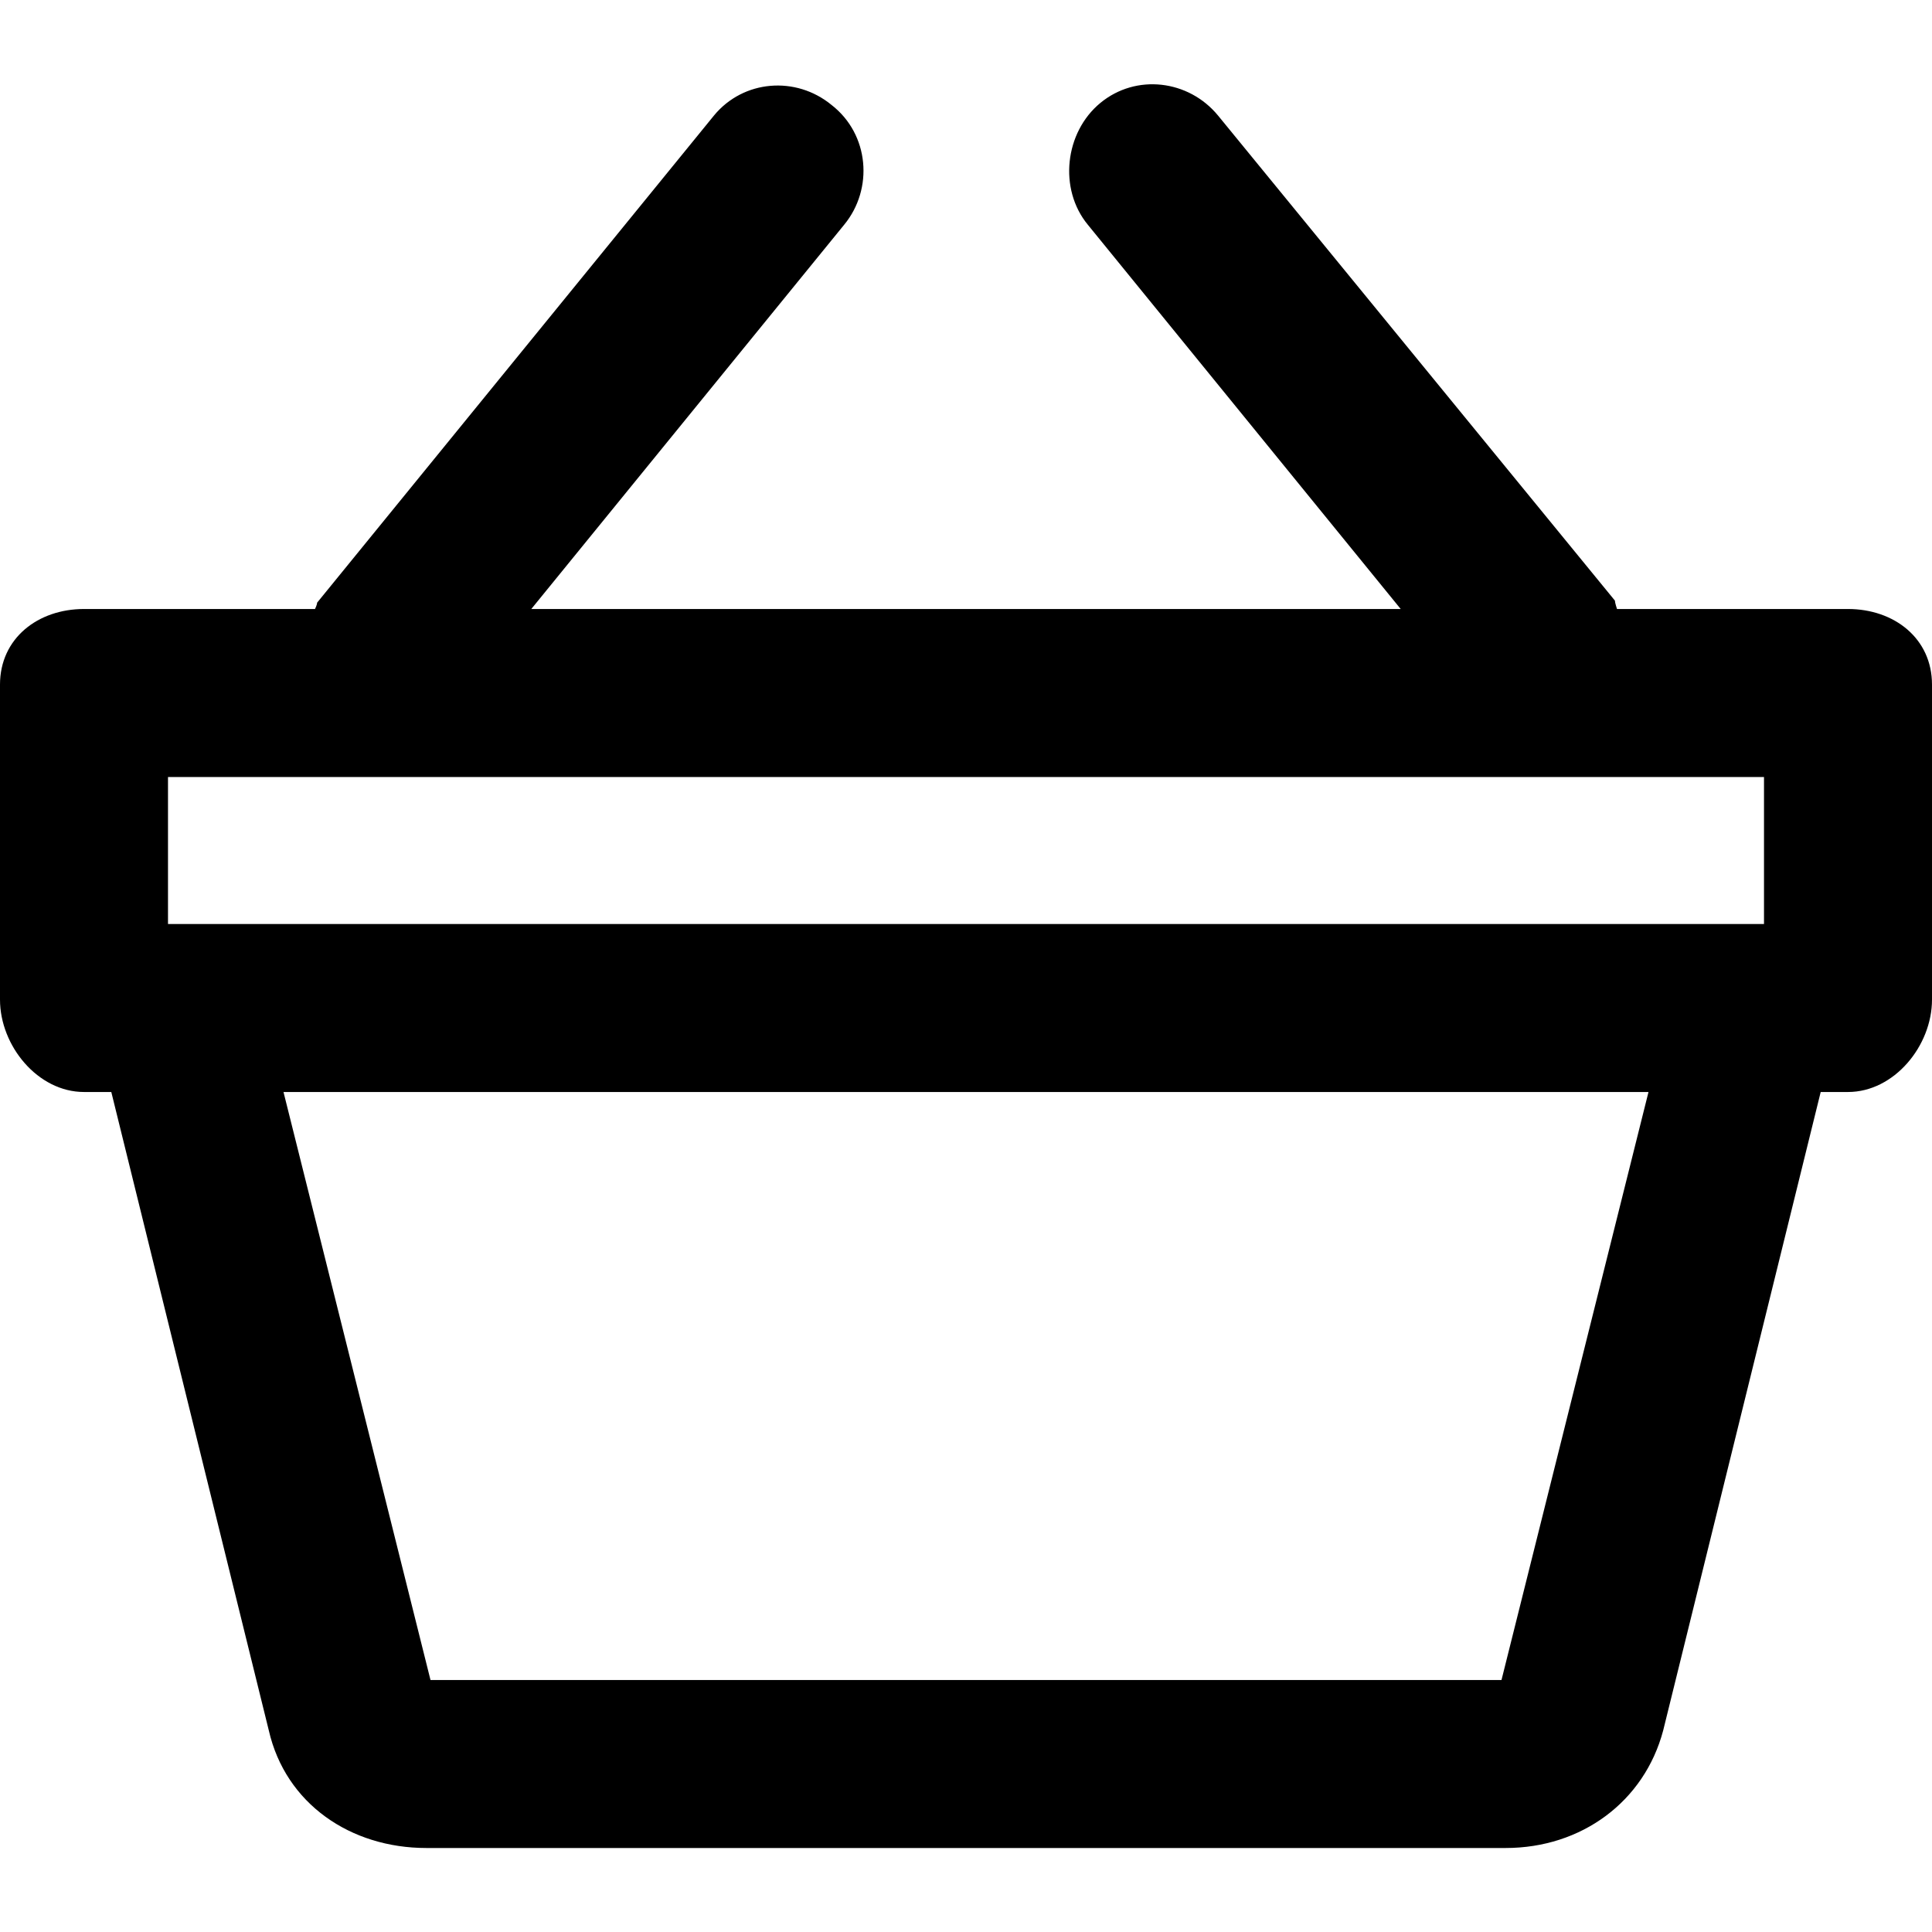
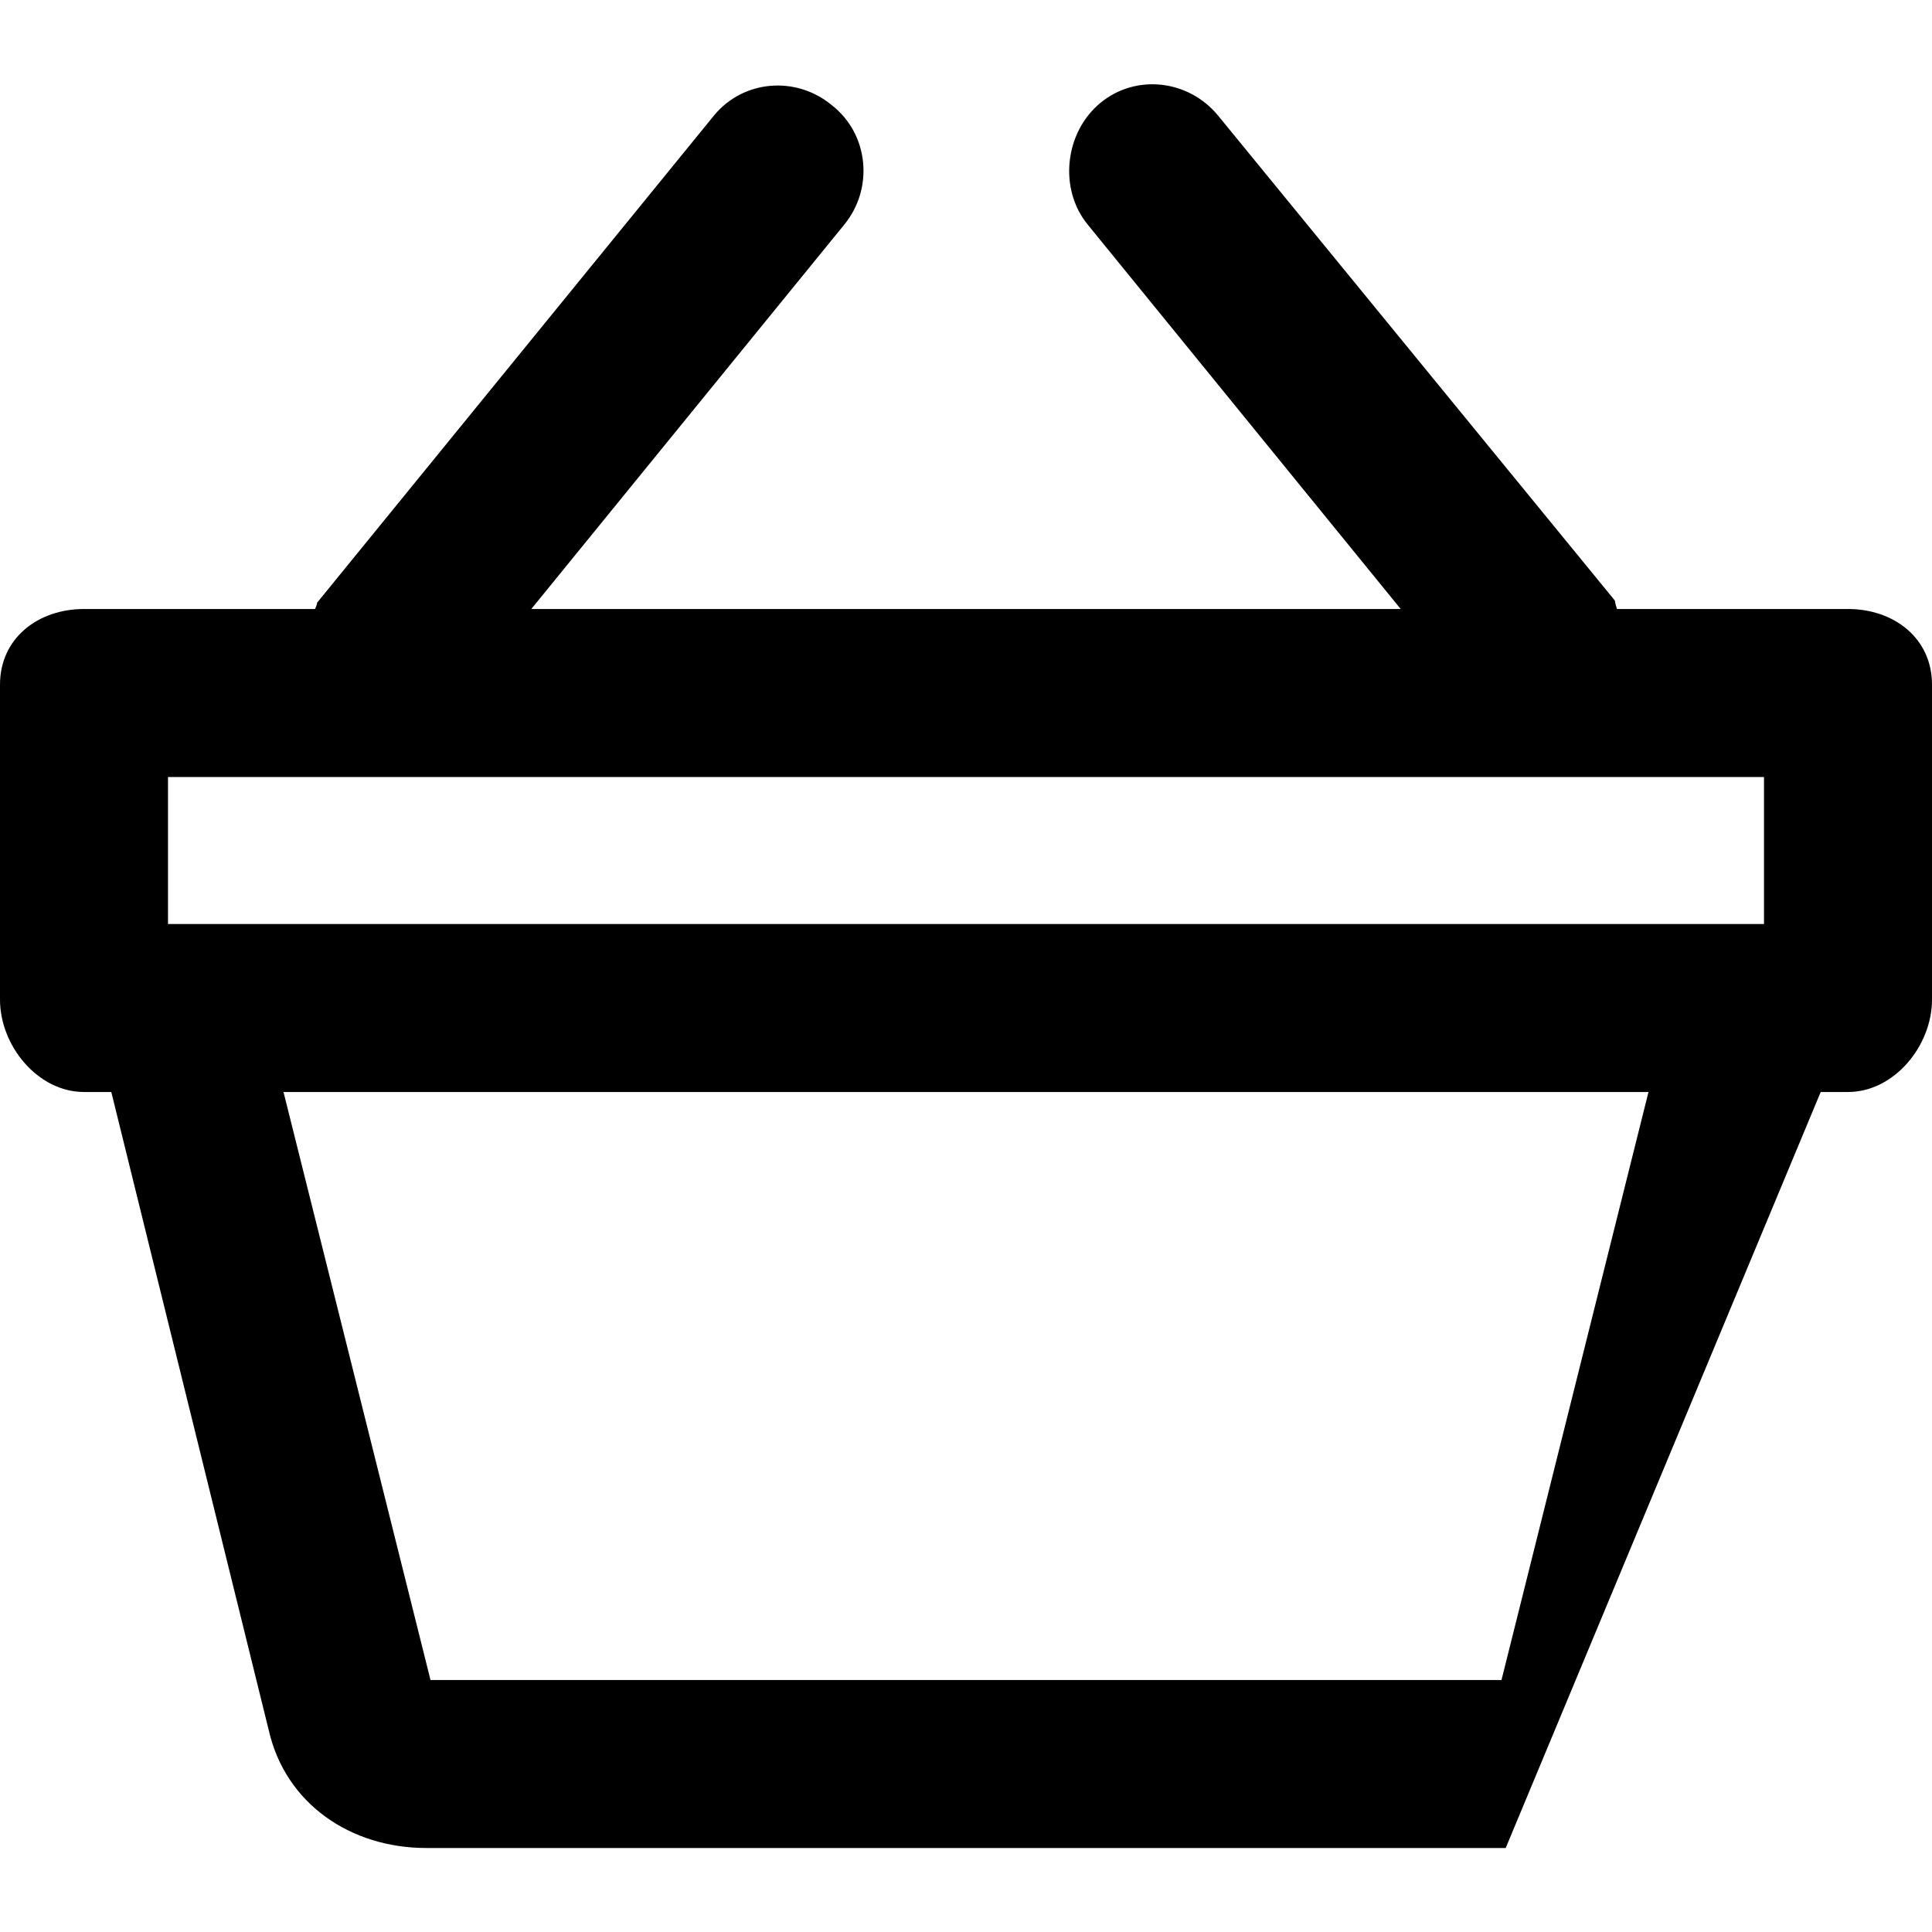
<svg xmlns="http://www.w3.org/2000/svg" fill="#000000" version="1.1" id="Layer_1" width="800px" height="800px" viewBox="0 0 92 92" enable-background="new 0 0 92 92" xml:space="preserve">
-   <path id="XMLID_1989_" d="M88,29H77c0,0-0.1-0.3-0.1-0.4L58,5.5c-1.4-1.7-3.9-2-5.6-0.6s-2,4.1-0.6,5.8L66.7,29H25.3l14.9-18.3  C41.6,9,41.4,6.4,39.6,5c-1.7-1.4-4.2-1.2-5.6,0.5L15.1,28.7c0,0.1-0.1,0.3-0.1,0.3H4c-2.2,0-4,1.4-4,3.6v15C0,49.8,1.8,52,4,52h1.3  l7.5,30.4c0.8,3.5,3.9,5.6,7.5,5.6h51.4c3.6,0,6.6-2.2,7.5-5.6L86.7,52H88c2.2,0,4-2.2,4-4.4v-15C92,30.4,90.2,29,88,29z M8,37h76v7  h-0.4H8.4H8V37z M71.5,80h-51l-7-28h65L71.5,80z" />
+   <path id="XMLID_1989_" d="M88,29H77c0,0-0.1-0.3-0.1-0.4L58,5.5c-1.4-1.7-3.9-2-5.6-0.6s-2,4.1-0.6,5.8L66.7,29H25.3l14.9-18.3  C41.6,9,41.4,6.4,39.6,5c-1.7-1.4-4.2-1.2-5.6,0.5L15.1,28.7c0,0.1-0.1,0.3-0.1,0.3H4c-2.2,0-4,1.4-4,3.6v15C0,49.8,1.8,52,4,52h1.3  l7.5,30.4c0.8,3.5,3.9,5.6,7.5,5.6h51.4L86.7,52H88c2.2,0,4-2.2,4-4.4v-15C92,30.4,90.2,29,88,29z M8,37h76v7  h-0.4H8.4H8V37z M71.5,80h-51l-7-28h65L71.5,80z" />
</svg>